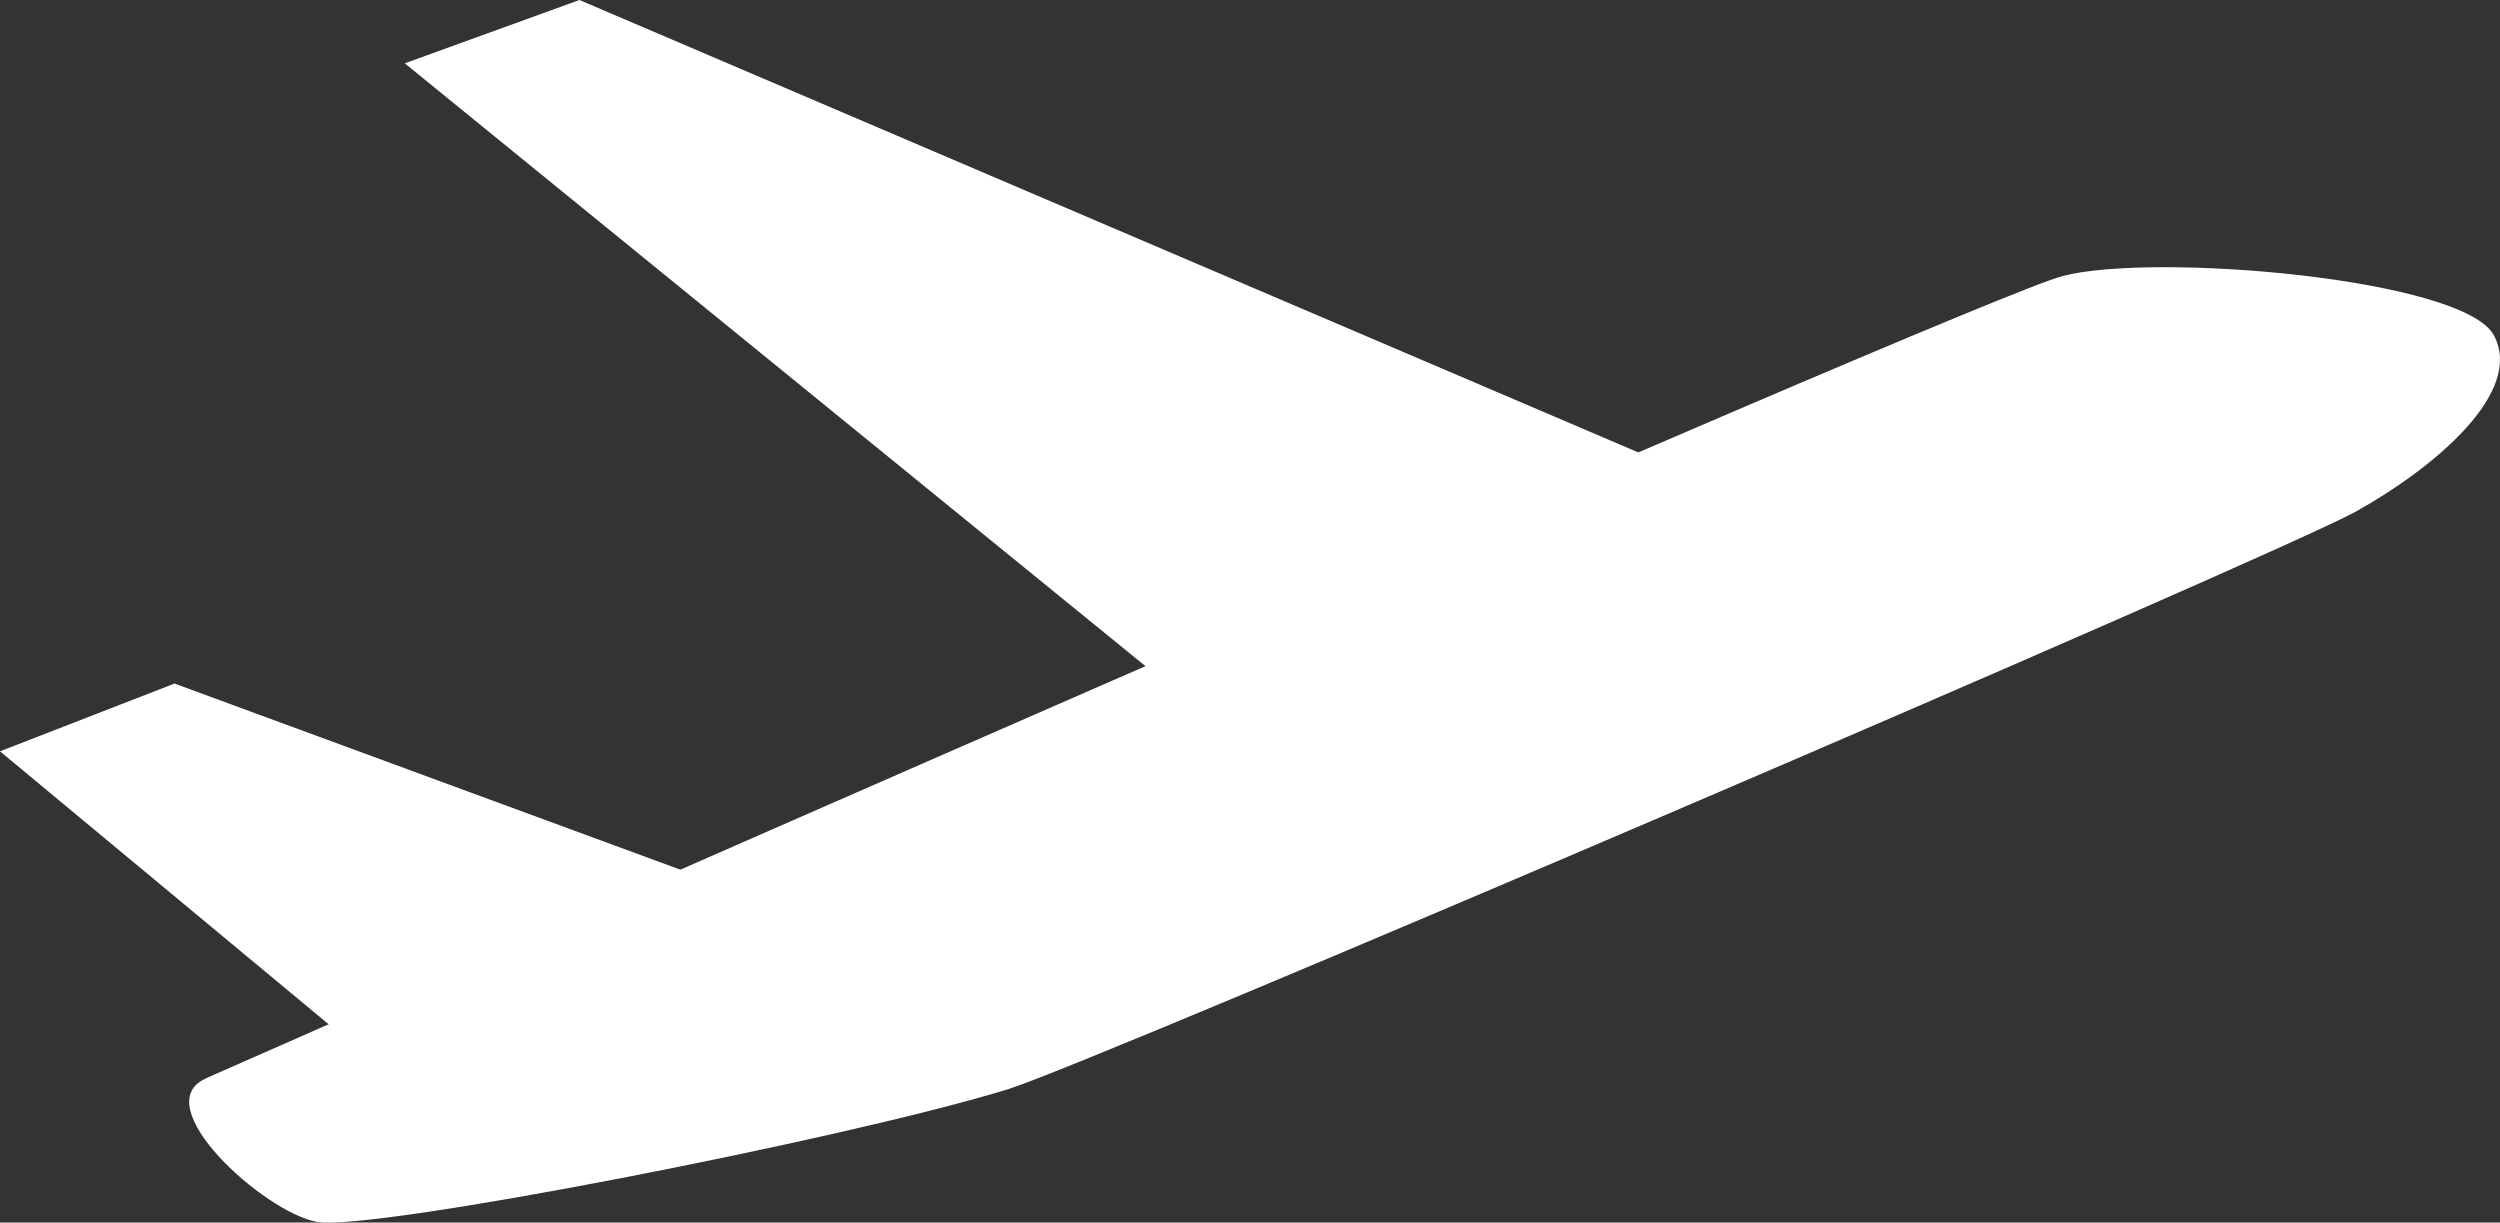
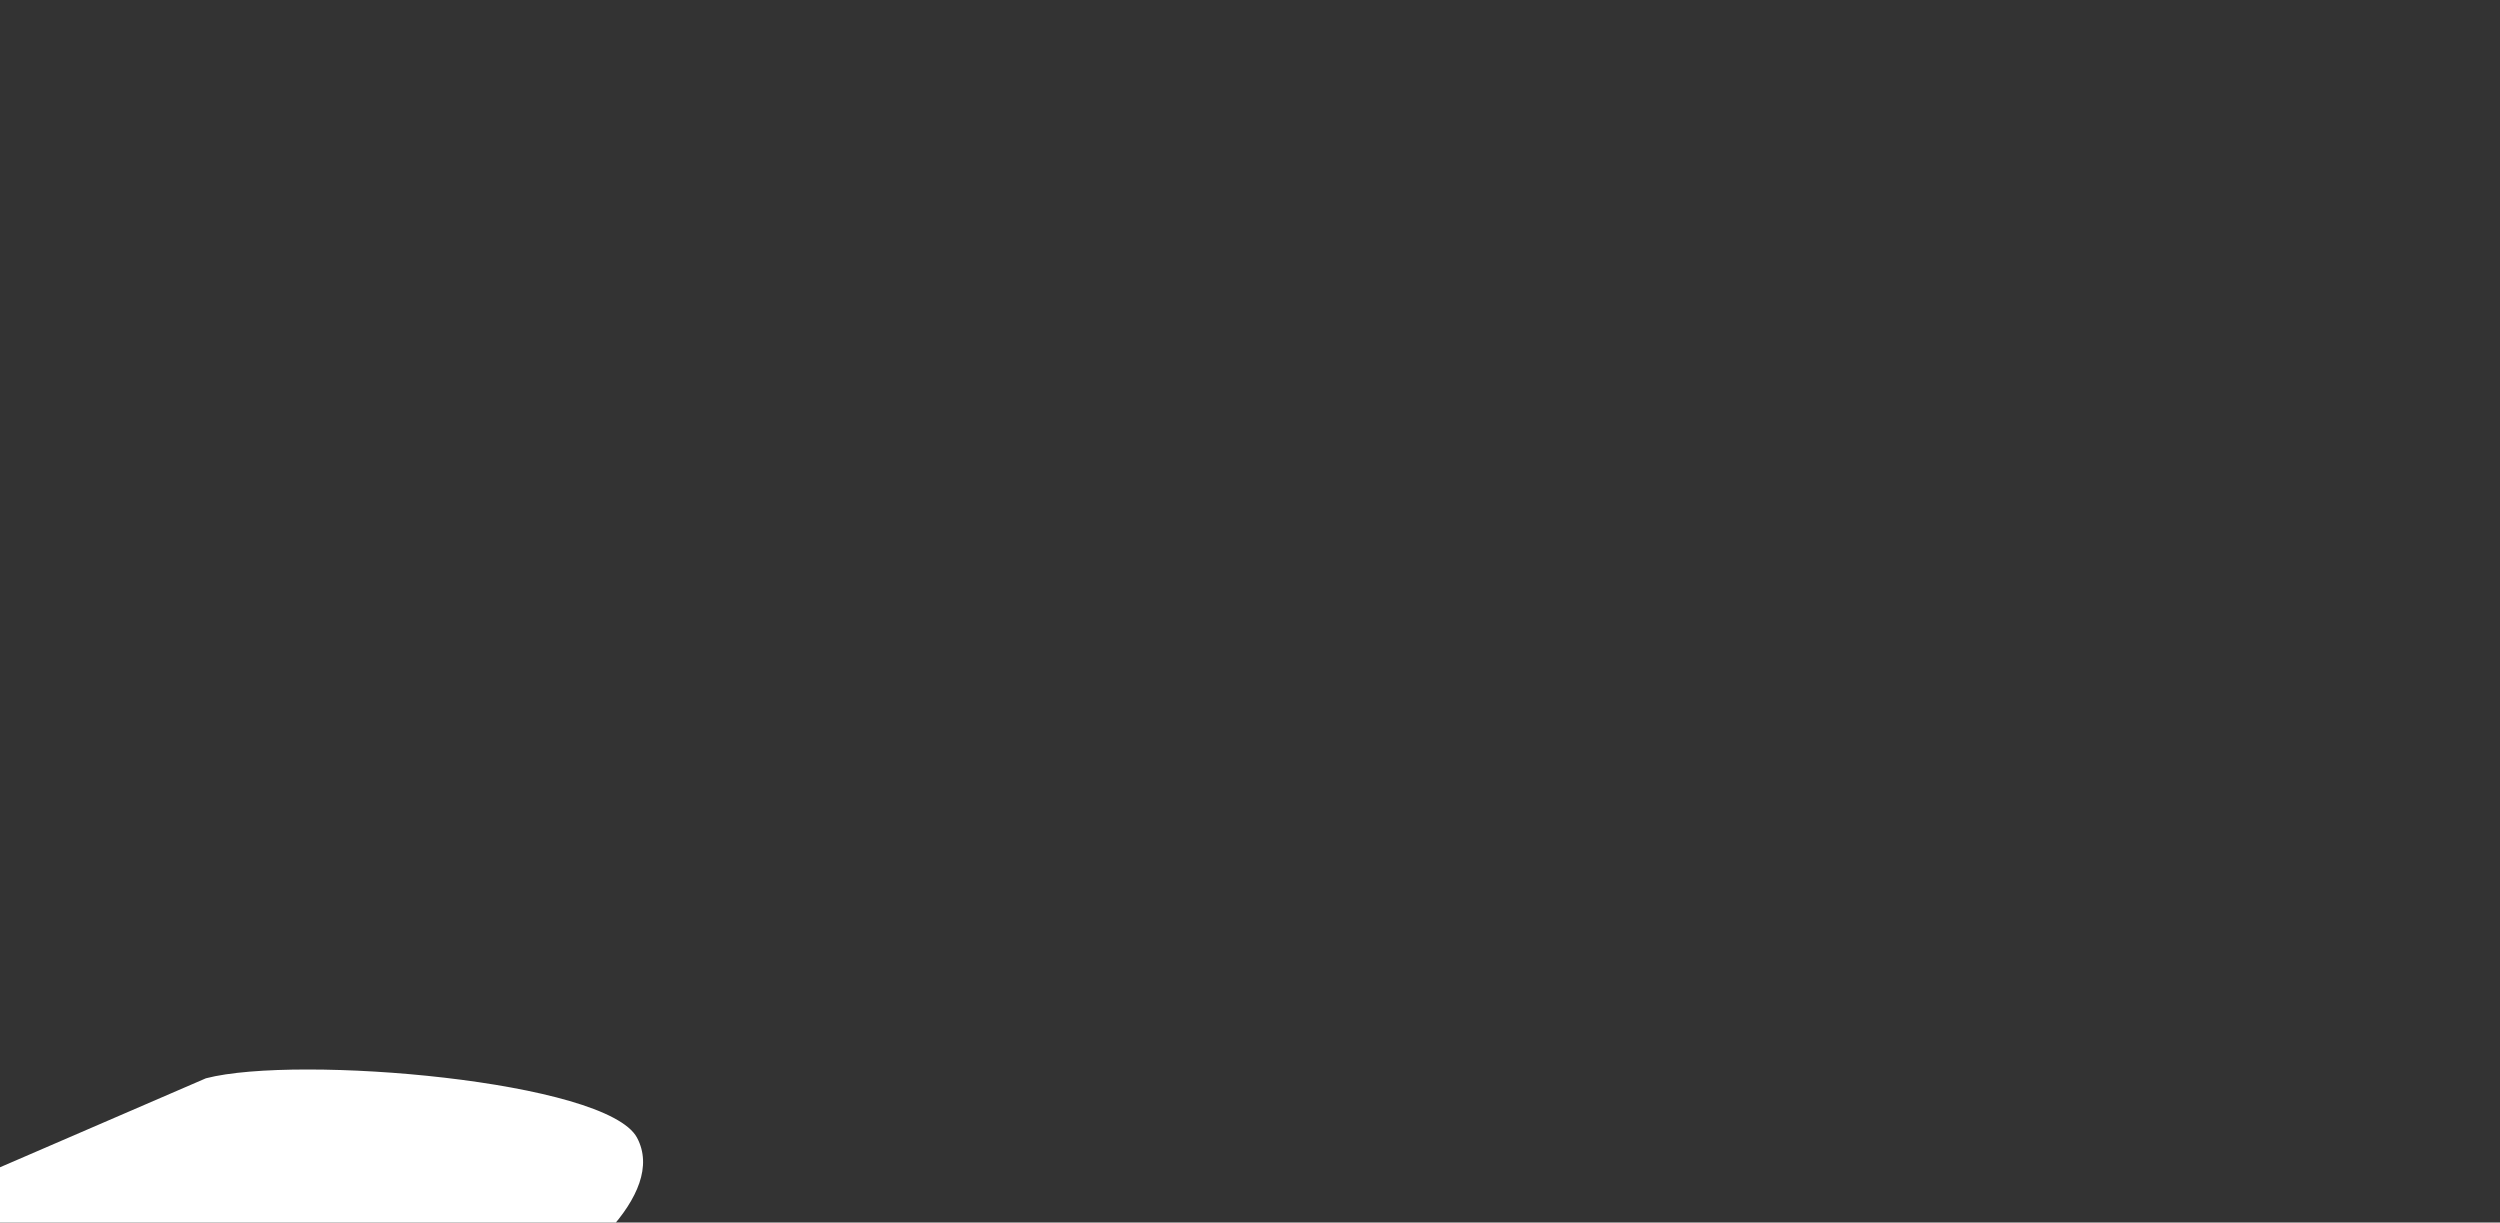
<svg xmlns="http://www.w3.org/2000/svg" id="_レイヤー_1" data-name="レイヤー 1" viewBox="0 0 152 74.33">
  <rect x="0" y="0" width="152" height="74.33" fill="#333333" stroke="none" />
  <defs>
    <style>
      .cls-1 {
        fill: #fff;
      }
    </style>
  </defs>
-   <path class="cls-1" d="m12.52,65.56S119.84,18.22,125.42,16.78c5.58-1.45,24.36.15,26.21,3.61,1.85,3.46-3.61,8.04-8.37,10.7-4.76,2.65-76.87,33.56-81.96,35.13-9.89,3.05-38.76,8.67-42.03,8.07-3.26-.6-10.41-7.11-6.75-8.72Z" />
-   <polygon class="cls-1" points="73.98 44.03 24.61 3.85 35.23 0 107.48 30.87 73.98 44.03" />
-   <polygon class="cls-1" points="22.66 64.5 0 45.68 10.61 41.56 46.92 54.92 22.66 64.5" />
+   <path class="cls-1" d="m12.52,65.56c5.58-1.45,24.36.15,26.21,3.61,1.85,3.46-3.61,8.04-8.37,10.7-4.76,2.65-76.87,33.56-81.96,35.13-9.89,3.05-38.76,8.67-42.03,8.07-3.26-.6-10.41-7.11-6.75-8.72Z" />
</svg>